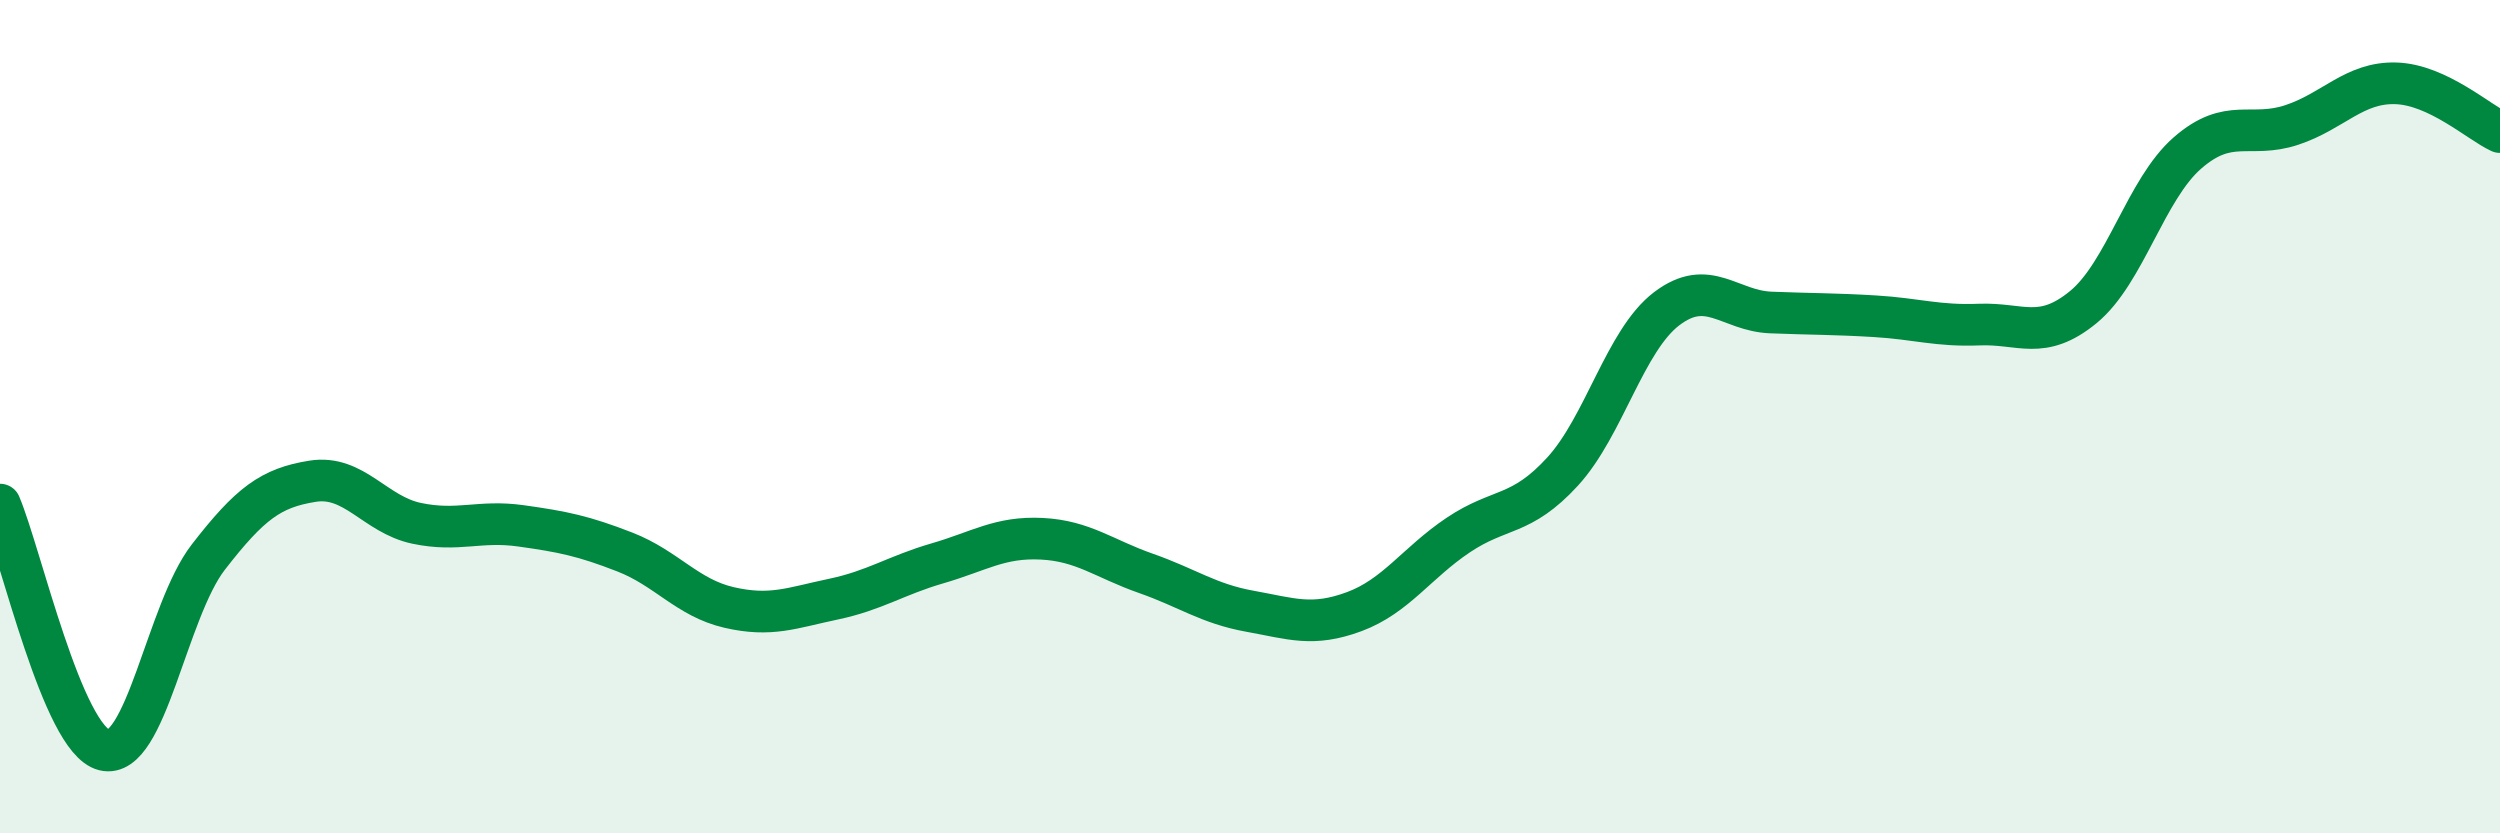
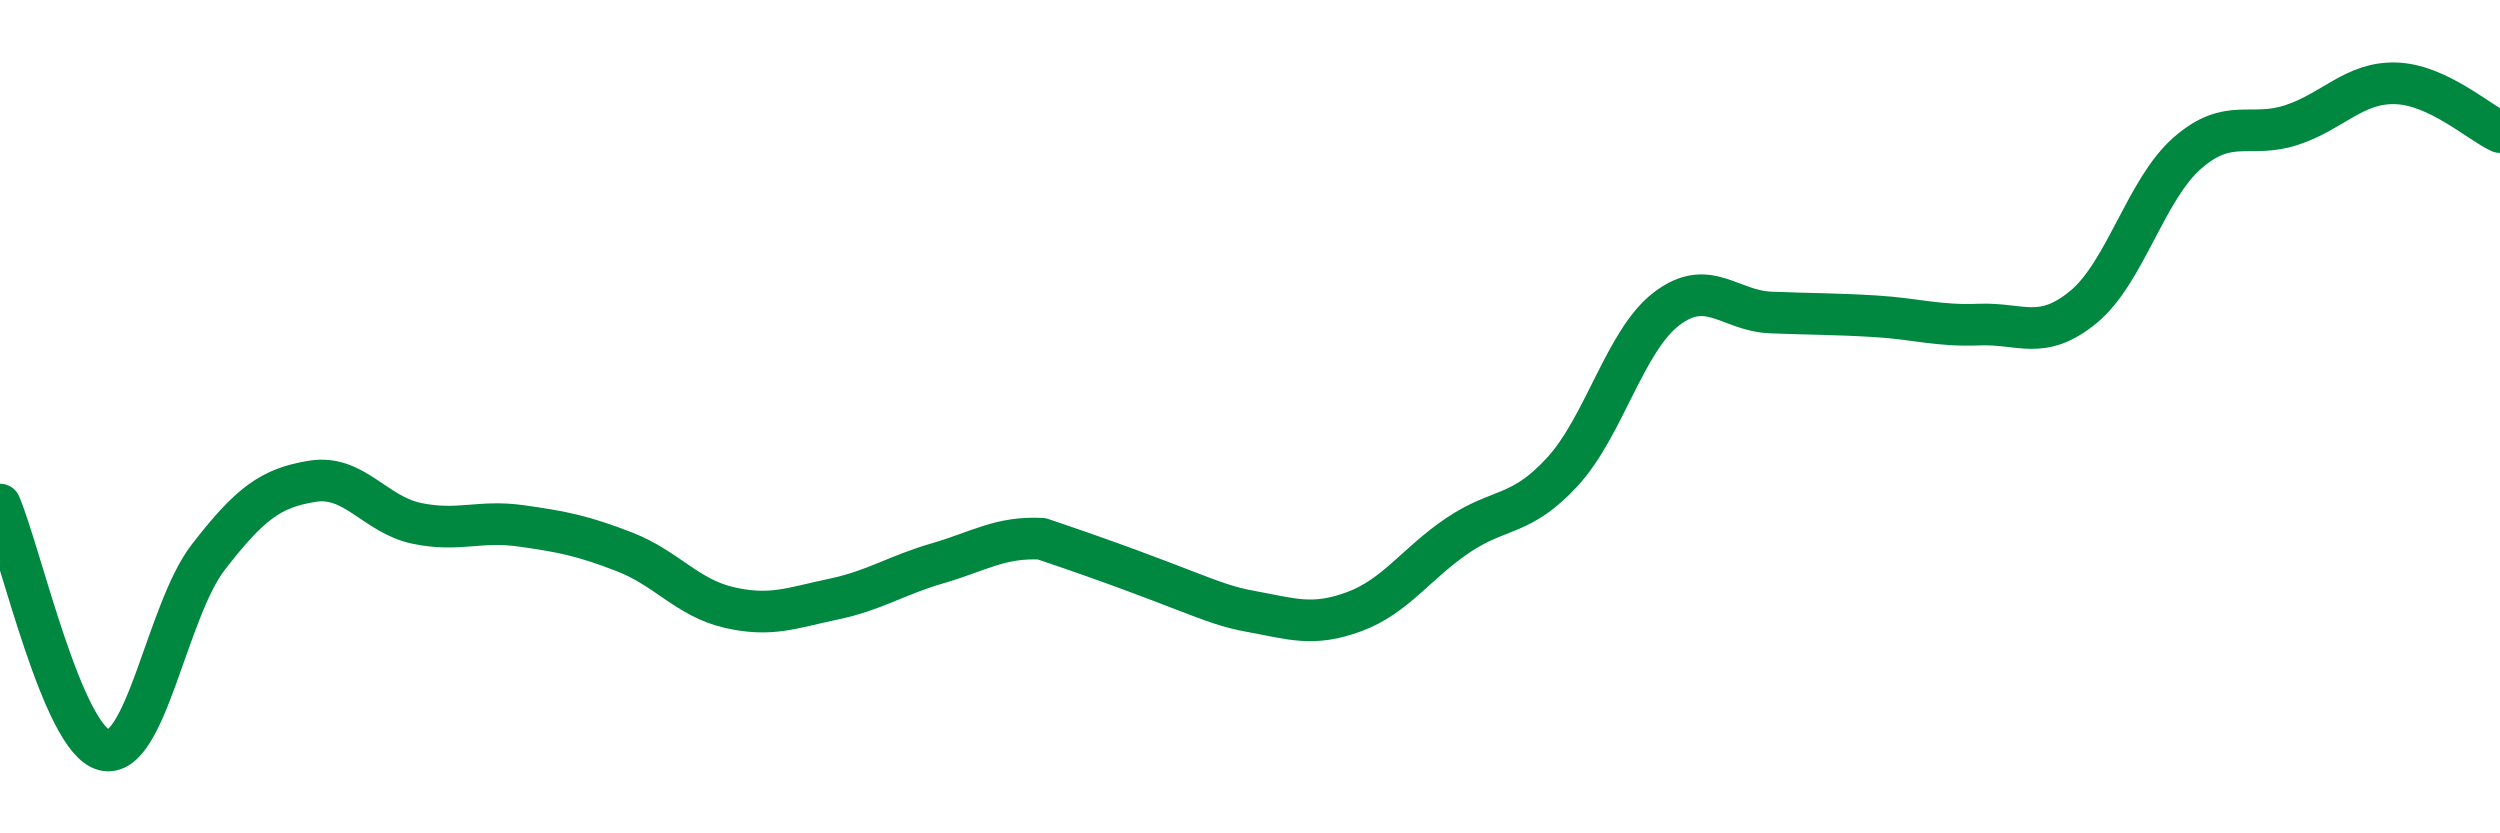
<svg xmlns="http://www.w3.org/2000/svg" width="60" height="20" viewBox="0 0 60 20">
-   <path d="M 0,12.11 C 0.5,13.29 1.5,17.75 2.5,18 C 3.5,18.25 4,14.66 5,13.37 C 6,12.08 6.5,11.71 7.5,11.55 C 8.5,11.39 9,12.35 10,12.56 C 11,12.77 11.5,12.48 12.5,12.62 C 13.5,12.76 14,12.86 15,13.25 C 16,13.64 16.5,14.35 17.5,14.58 C 18.5,14.81 19,14.59 20,14.38 C 21,14.17 21.5,13.81 22.5,13.52 C 23.5,13.23 24,12.88 25,12.93 C 26,12.98 26.5,13.41 27.5,13.76 C 28.5,14.11 29,14.49 30,14.67 C 31,14.85 31.5,15.05 32.5,14.68 C 33.5,14.31 34,13.51 35,12.84 C 36,12.17 36.5,12.41 37.5,11.32 C 38.5,10.23 39,8.17 40,7.41 C 41,6.65 41.5,7.46 42.5,7.5 C 43.5,7.54 44,7.53 45,7.59 C 46,7.65 46.5,7.83 47.5,7.79 C 48.5,7.75 49,8.19 50,7.37 C 51,6.55 51.5,4.54 52.5,3.67 C 53.5,2.8 54,3.33 55,3 C 56,2.67 56.5,1.97 57.5,2 C 58.5,2.03 59.5,2.94 60,3.17L60 20L0 20Z" fill="#008740" opacity="0.1" stroke-linecap="round" stroke-linejoin="round" />
-   <path d="M 0,12.11 C 0.5,13.29 1.5,17.75 2.5,18 C 3.5,18.25 4,14.66 5,13.37 C 6,12.08 6.5,11.71 7.5,11.55 C 8.5,11.39 9,12.35 10,12.56 C 11,12.77 11.5,12.48 12.5,12.62 C 13.5,12.76 14,12.86 15,13.25 C 16,13.64 16.5,14.35 17.5,14.58 C 18.5,14.81 19,14.59 20,14.38 C 21,14.17 21.5,13.81 22.5,13.52 C 23.5,13.23 24,12.88 25,12.93 C 26,12.98 26.5,13.41 27.5,13.76 C 28.5,14.11 29,14.49 30,14.67 C 31,14.85 31.5,15.05 32.5,14.68 C 33.5,14.31 34,13.51 35,12.84 C 36,12.17 36.5,12.41 37.5,11.32 C 38.5,10.23 39,8.17 40,7.41 C 41,6.65 41.5,7.46 42.5,7.5 C 43.5,7.54 44,7.53 45,7.59 C 46,7.65 46.5,7.83 47.5,7.79 C 48.5,7.75 49,8.19 50,7.37 C 51,6.55 51.5,4.54 52.5,3.67 C 53.5,2.8 54,3.33 55,3 C 56,2.67 56.5,1.97 57.5,2 C 58.5,2.03 59.5,2.94 60,3.17" stroke="#008740" stroke-width="1" fill="none" stroke-linecap="round" stroke-linejoin="round" />
+   <path d="M 0,12.11 C 0.5,13.29 1.5,17.75 2.5,18 C 3.5,18.25 4,14.66 5,13.37 C 6,12.08 6.5,11.71 7.5,11.55 C 8.5,11.39 9,12.35 10,12.56 C 11,12.77 11.5,12.48 12.5,12.62 C 13.5,12.76 14,12.86 15,13.25 C 16,13.64 16.5,14.35 17.5,14.58 C 18.5,14.81 19,14.59 20,14.38 C 21,14.17 21.5,13.81 22.5,13.52 C 23.5,13.23 24,12.88 25,12.93 C 28.5,14.11 29,14.49 30,14.67 C 31,14.85 31.5,15.05 32.5,14.68 C 33.5,14.31 34,13.51 35,12.84 C 36,12.17 36.5,12.41 37.5,11.32 C 38.5,10.23 39,8.17 40,7.41 C 41,6.65 41.5,7.46 42.5,7.5 C 43.5,7.54 44,7.53 45,7.59 C 46,7.65 46.5,7.83 47.5,7.79 C 48.5,7.75 49,8.19 50,7.37 C 51,6.55 51.5,4.54 52.5,3.67 C 53.5,2.8 54,3.33 55,3 C 56,2.67 56.5,1.97 57.5,2 C 58.5,2.03 59.5,2.94 60,3.17" stroke="#008740" stroke-width="1" fill="none" stroke-linecap="round" stroke-linejoin="round" />
</svg>